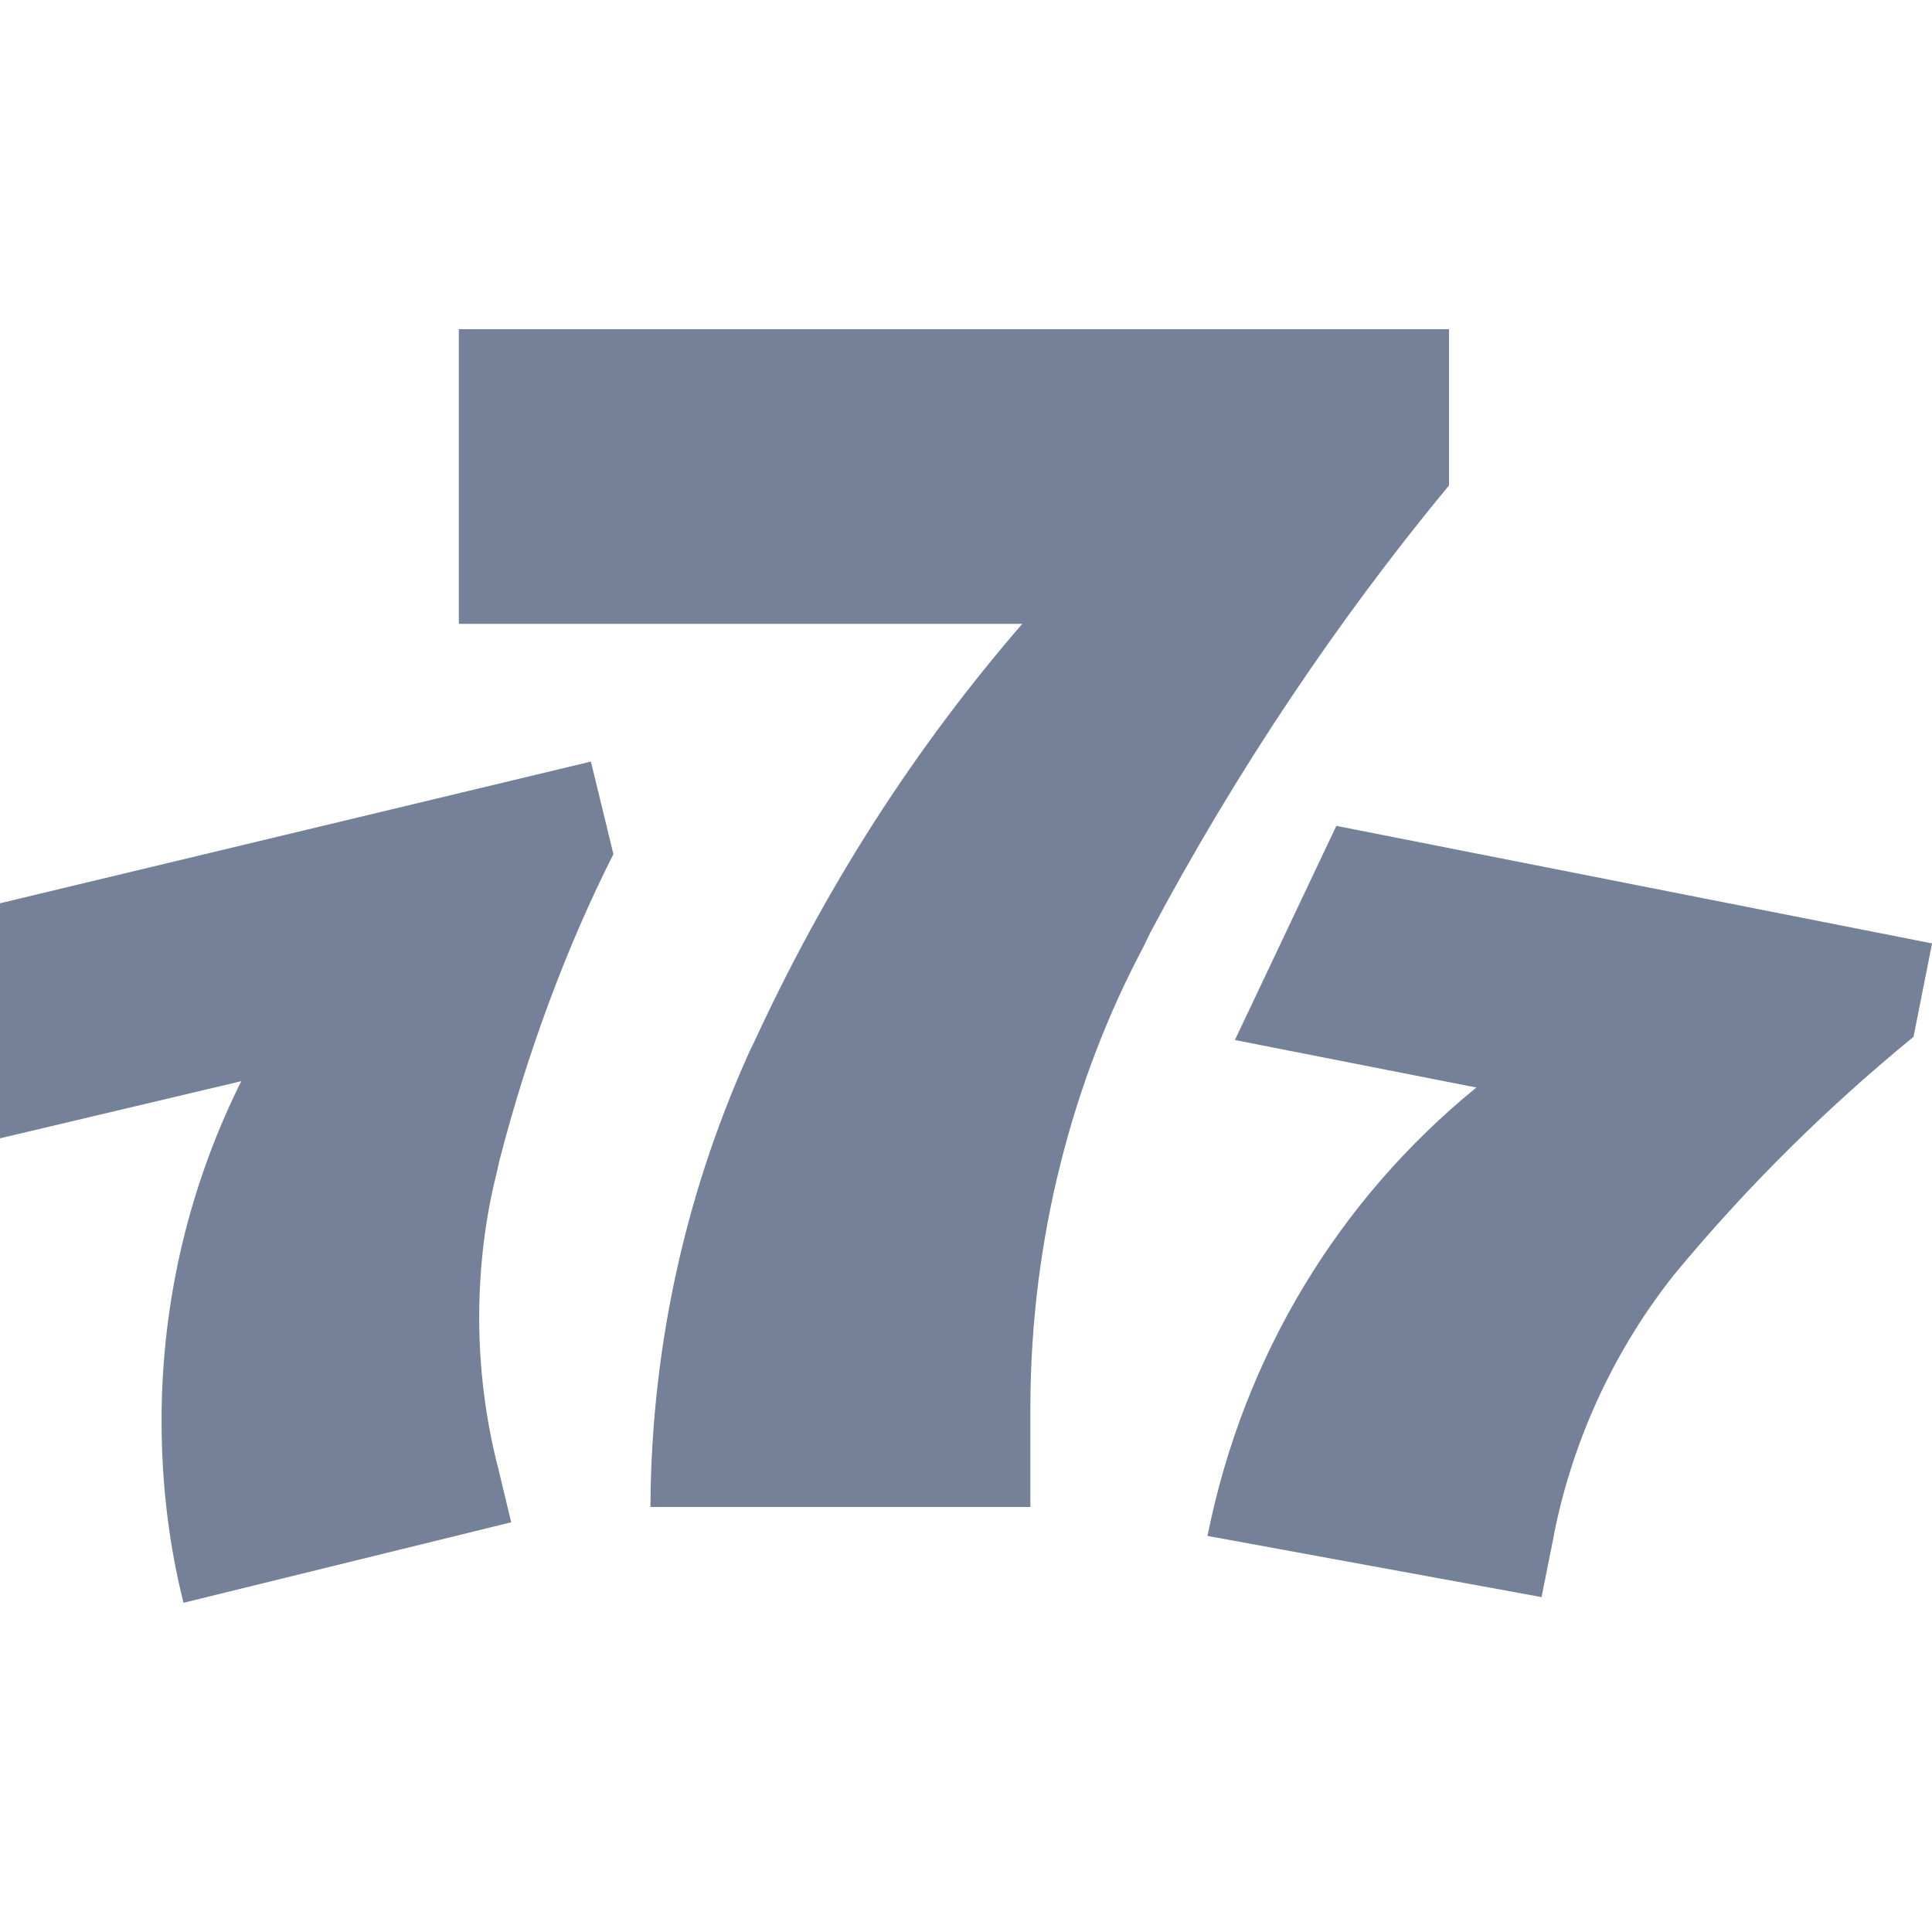
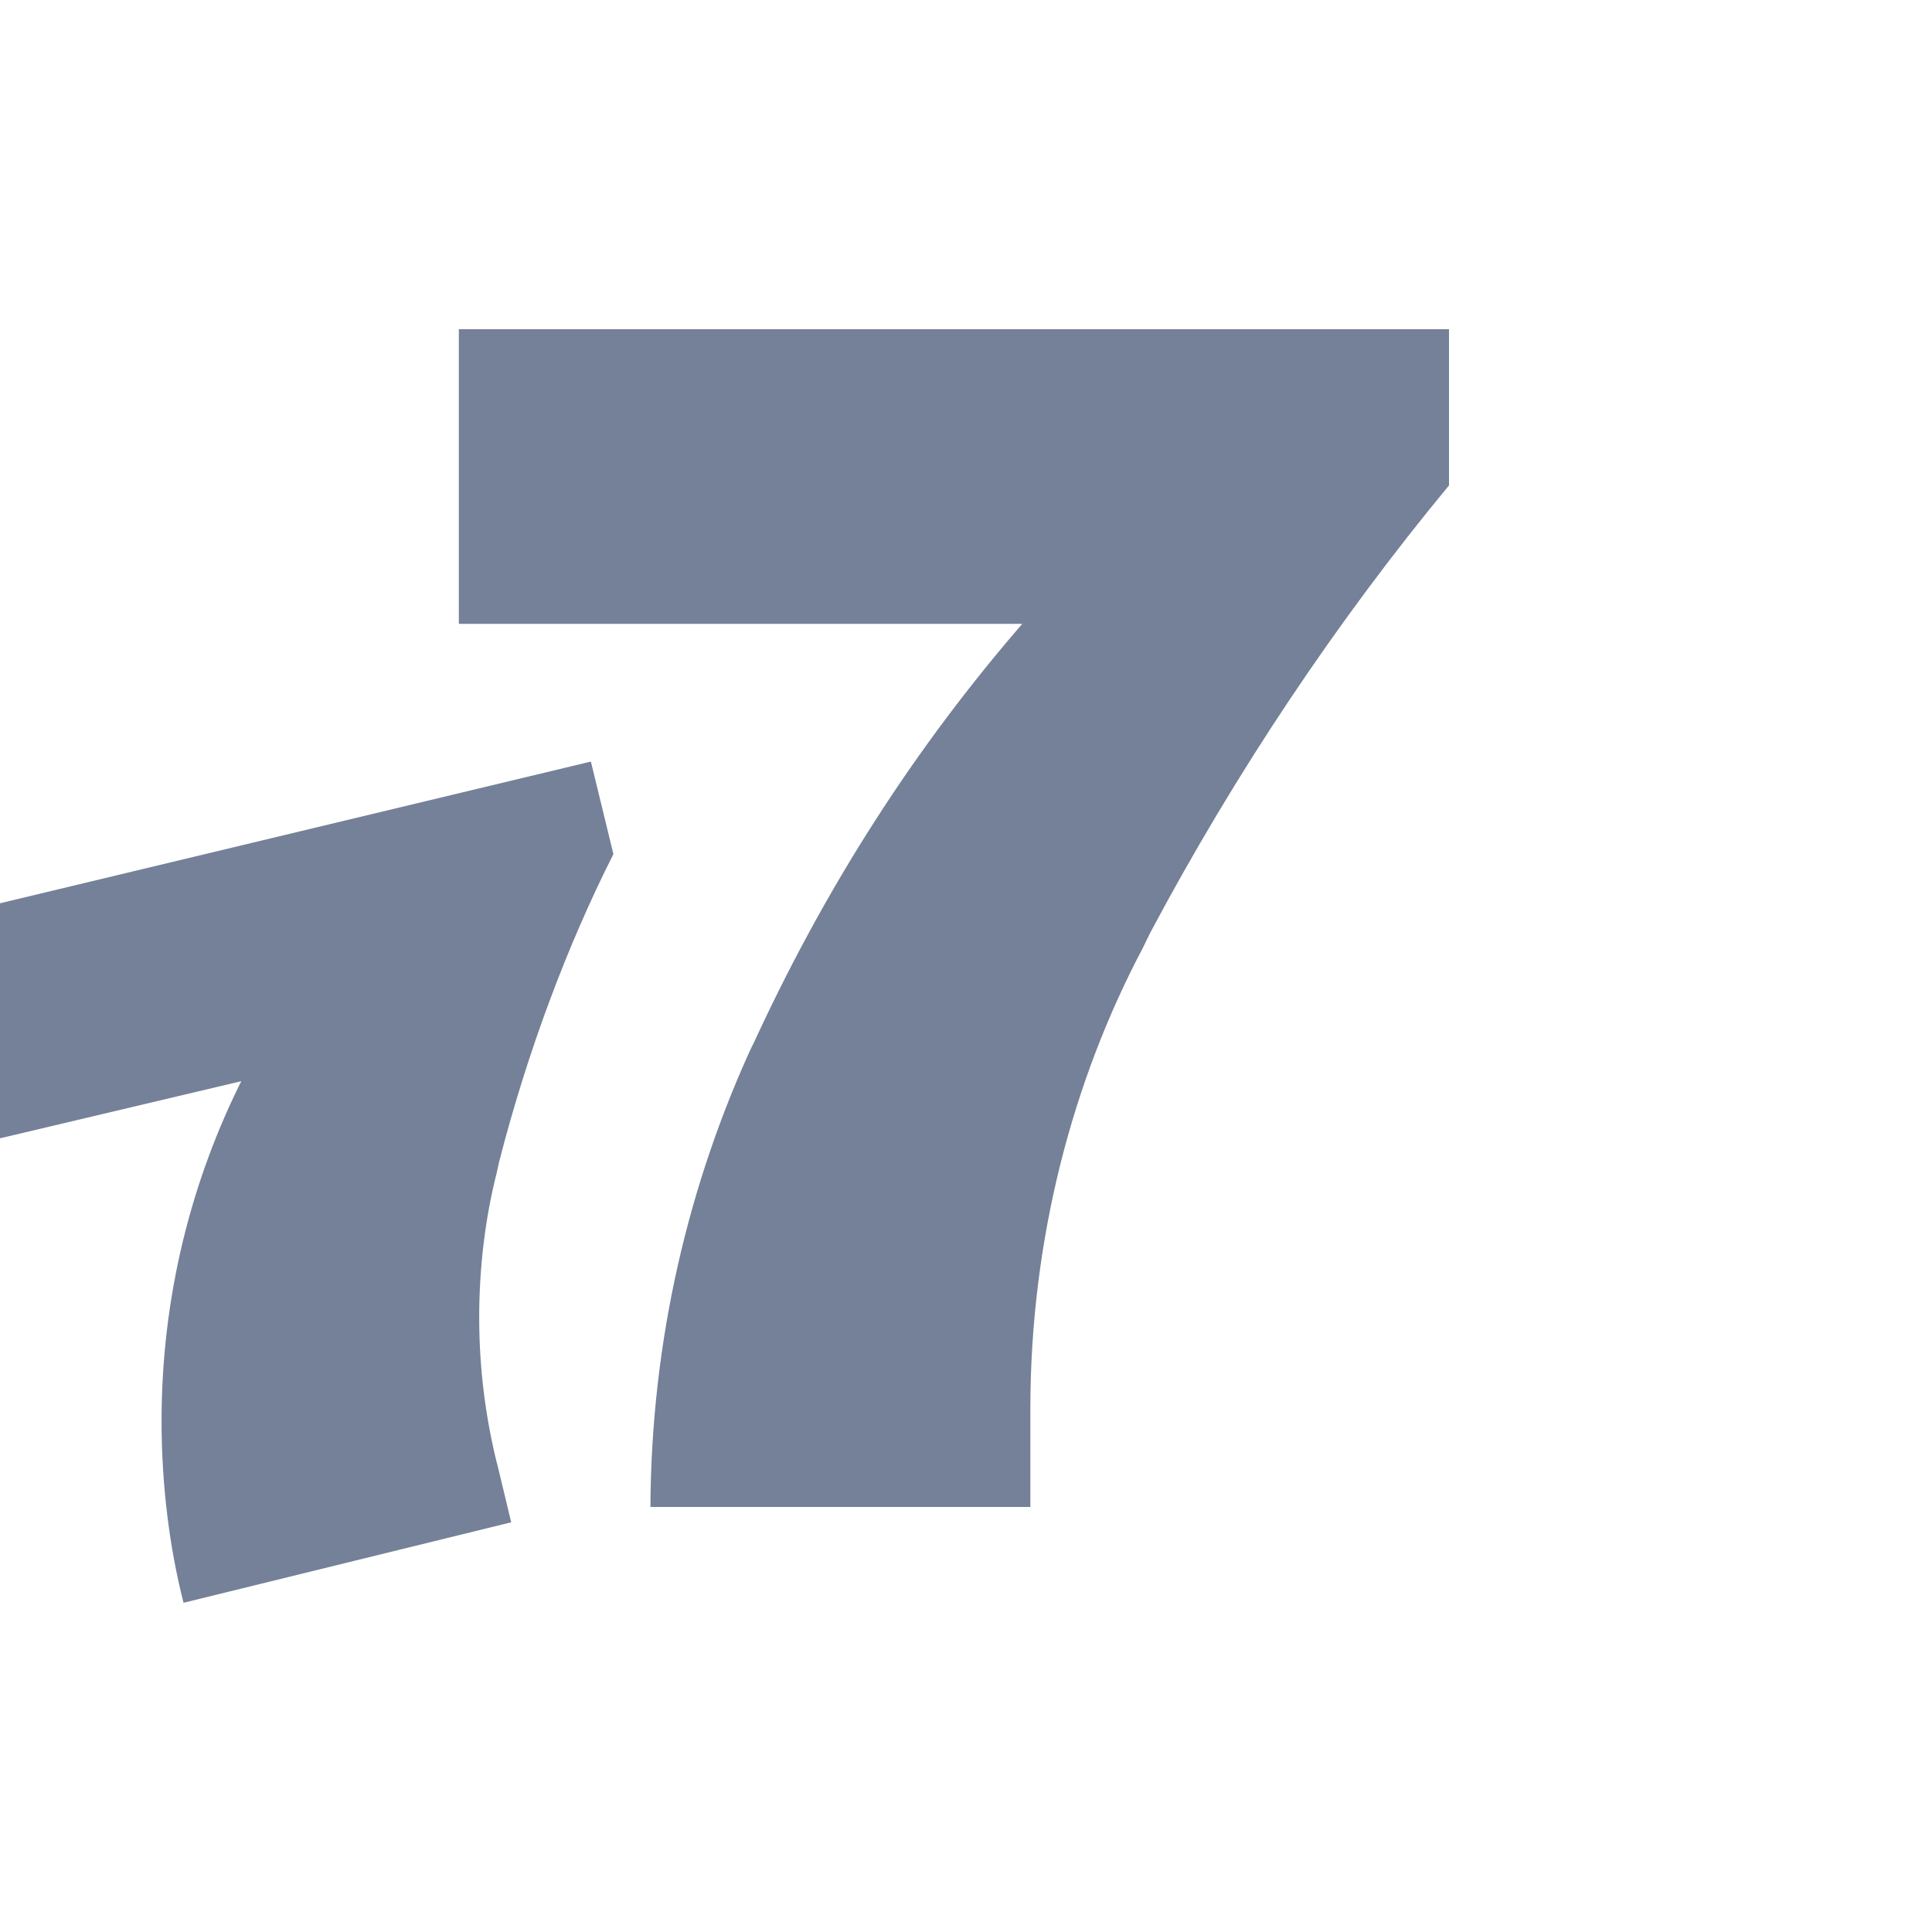
<svg xmlns="http://www.w3.org/2000/svg" fill="#748198" height="24" viewBox="0 0 32 32" width="24">
  <path d="M18.933 15.693c-1.169 2.206-1.859 4.822-1.867 7.598v1.669h-6.293c0.014-2.753 0.627-5.36 1.714-7.701l-0.048 0.114c1.229-2.693 2.733-5.012 4.524-7.076l-0.030 0.036h-9.333v-4.88h16.4v2.587c-1.85 2.236-3.531 4.744-4.95 7.412l-0.117 0.241z">
            </path>
-   <path d="M27.733 21.107c-0.964 1.213-1.665 2.679-1.989 4.281l-0.011 0.065-0.2 1-5.533-1.013c0.602-3.015 2.2-5.584 4.431-7.409l0.023-0.018-4-0.787 1.68-3.547 9.867 1.947-0.307 1.547c-1.46 1.196-2.757 2.485-3.922 3.887l-0.038 0.047z">
-             </path>
-   <path d="M8.227 19.427c-0.184 0.719-0.29 1.544-0.29 2.393s0.106 1.675 0.305 2.463l-0.015-0.069 0.24 1-5.427 1.333c-0.231-0.904-0.364-1.942-0.364-3.011 0-2.051 0.489-3.989 1.357-5.701l-0.033 0.072-4 0.947v-3.893l9.787-2.347 0.373 1.533c-0.761 1.505-1.422 3.262-1.893 5.096l-0.040 0.184z">
+   <path d="M8.227 19.427c-0.184 0.719-0.29 1.544-0.29 2.393s0.106 1.675 0.305 2.463l-0.015-0.069 0.24 1-5.427 1.333c-0.231-0.904-0.364-1.942-0.364-3.011 0-2.051 0.489-3.989 1.357-5.701l-0.033 0.072-4 0.947v-3.893l9.787-2.347 0.373 1.533c-0.761 1.505-1.422 3.262-1.893 5.096z">
            </path>
</svg>